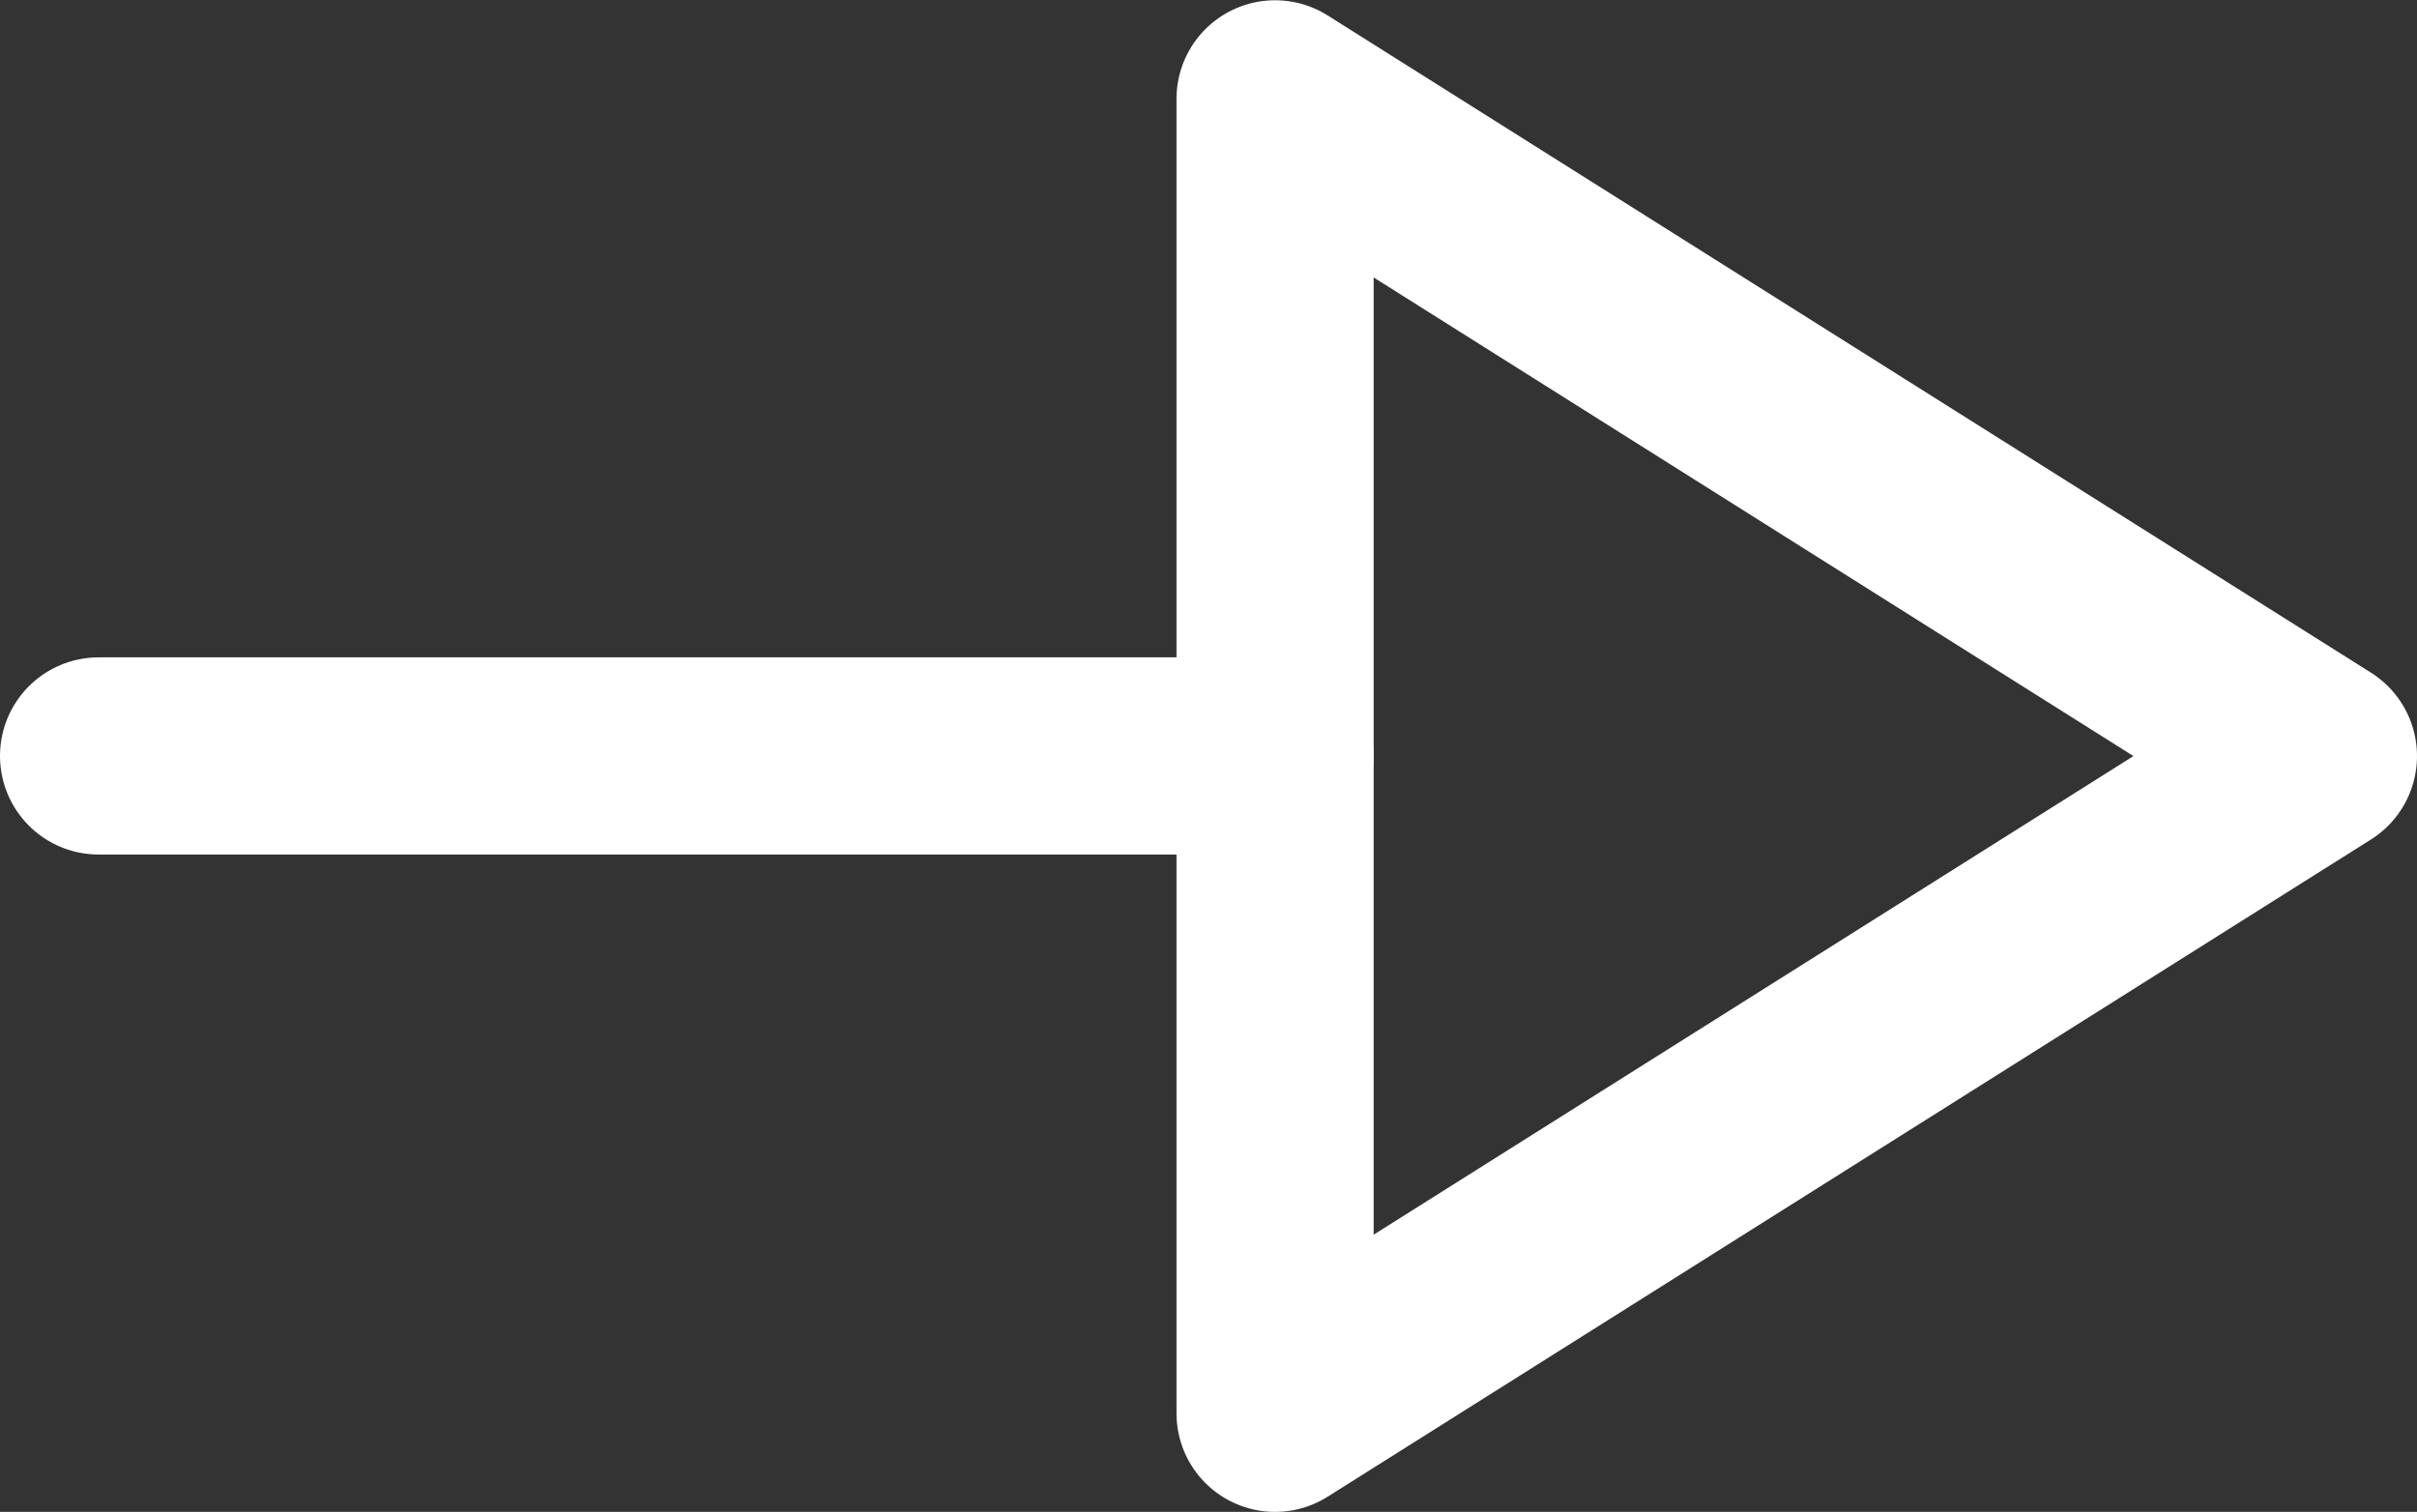
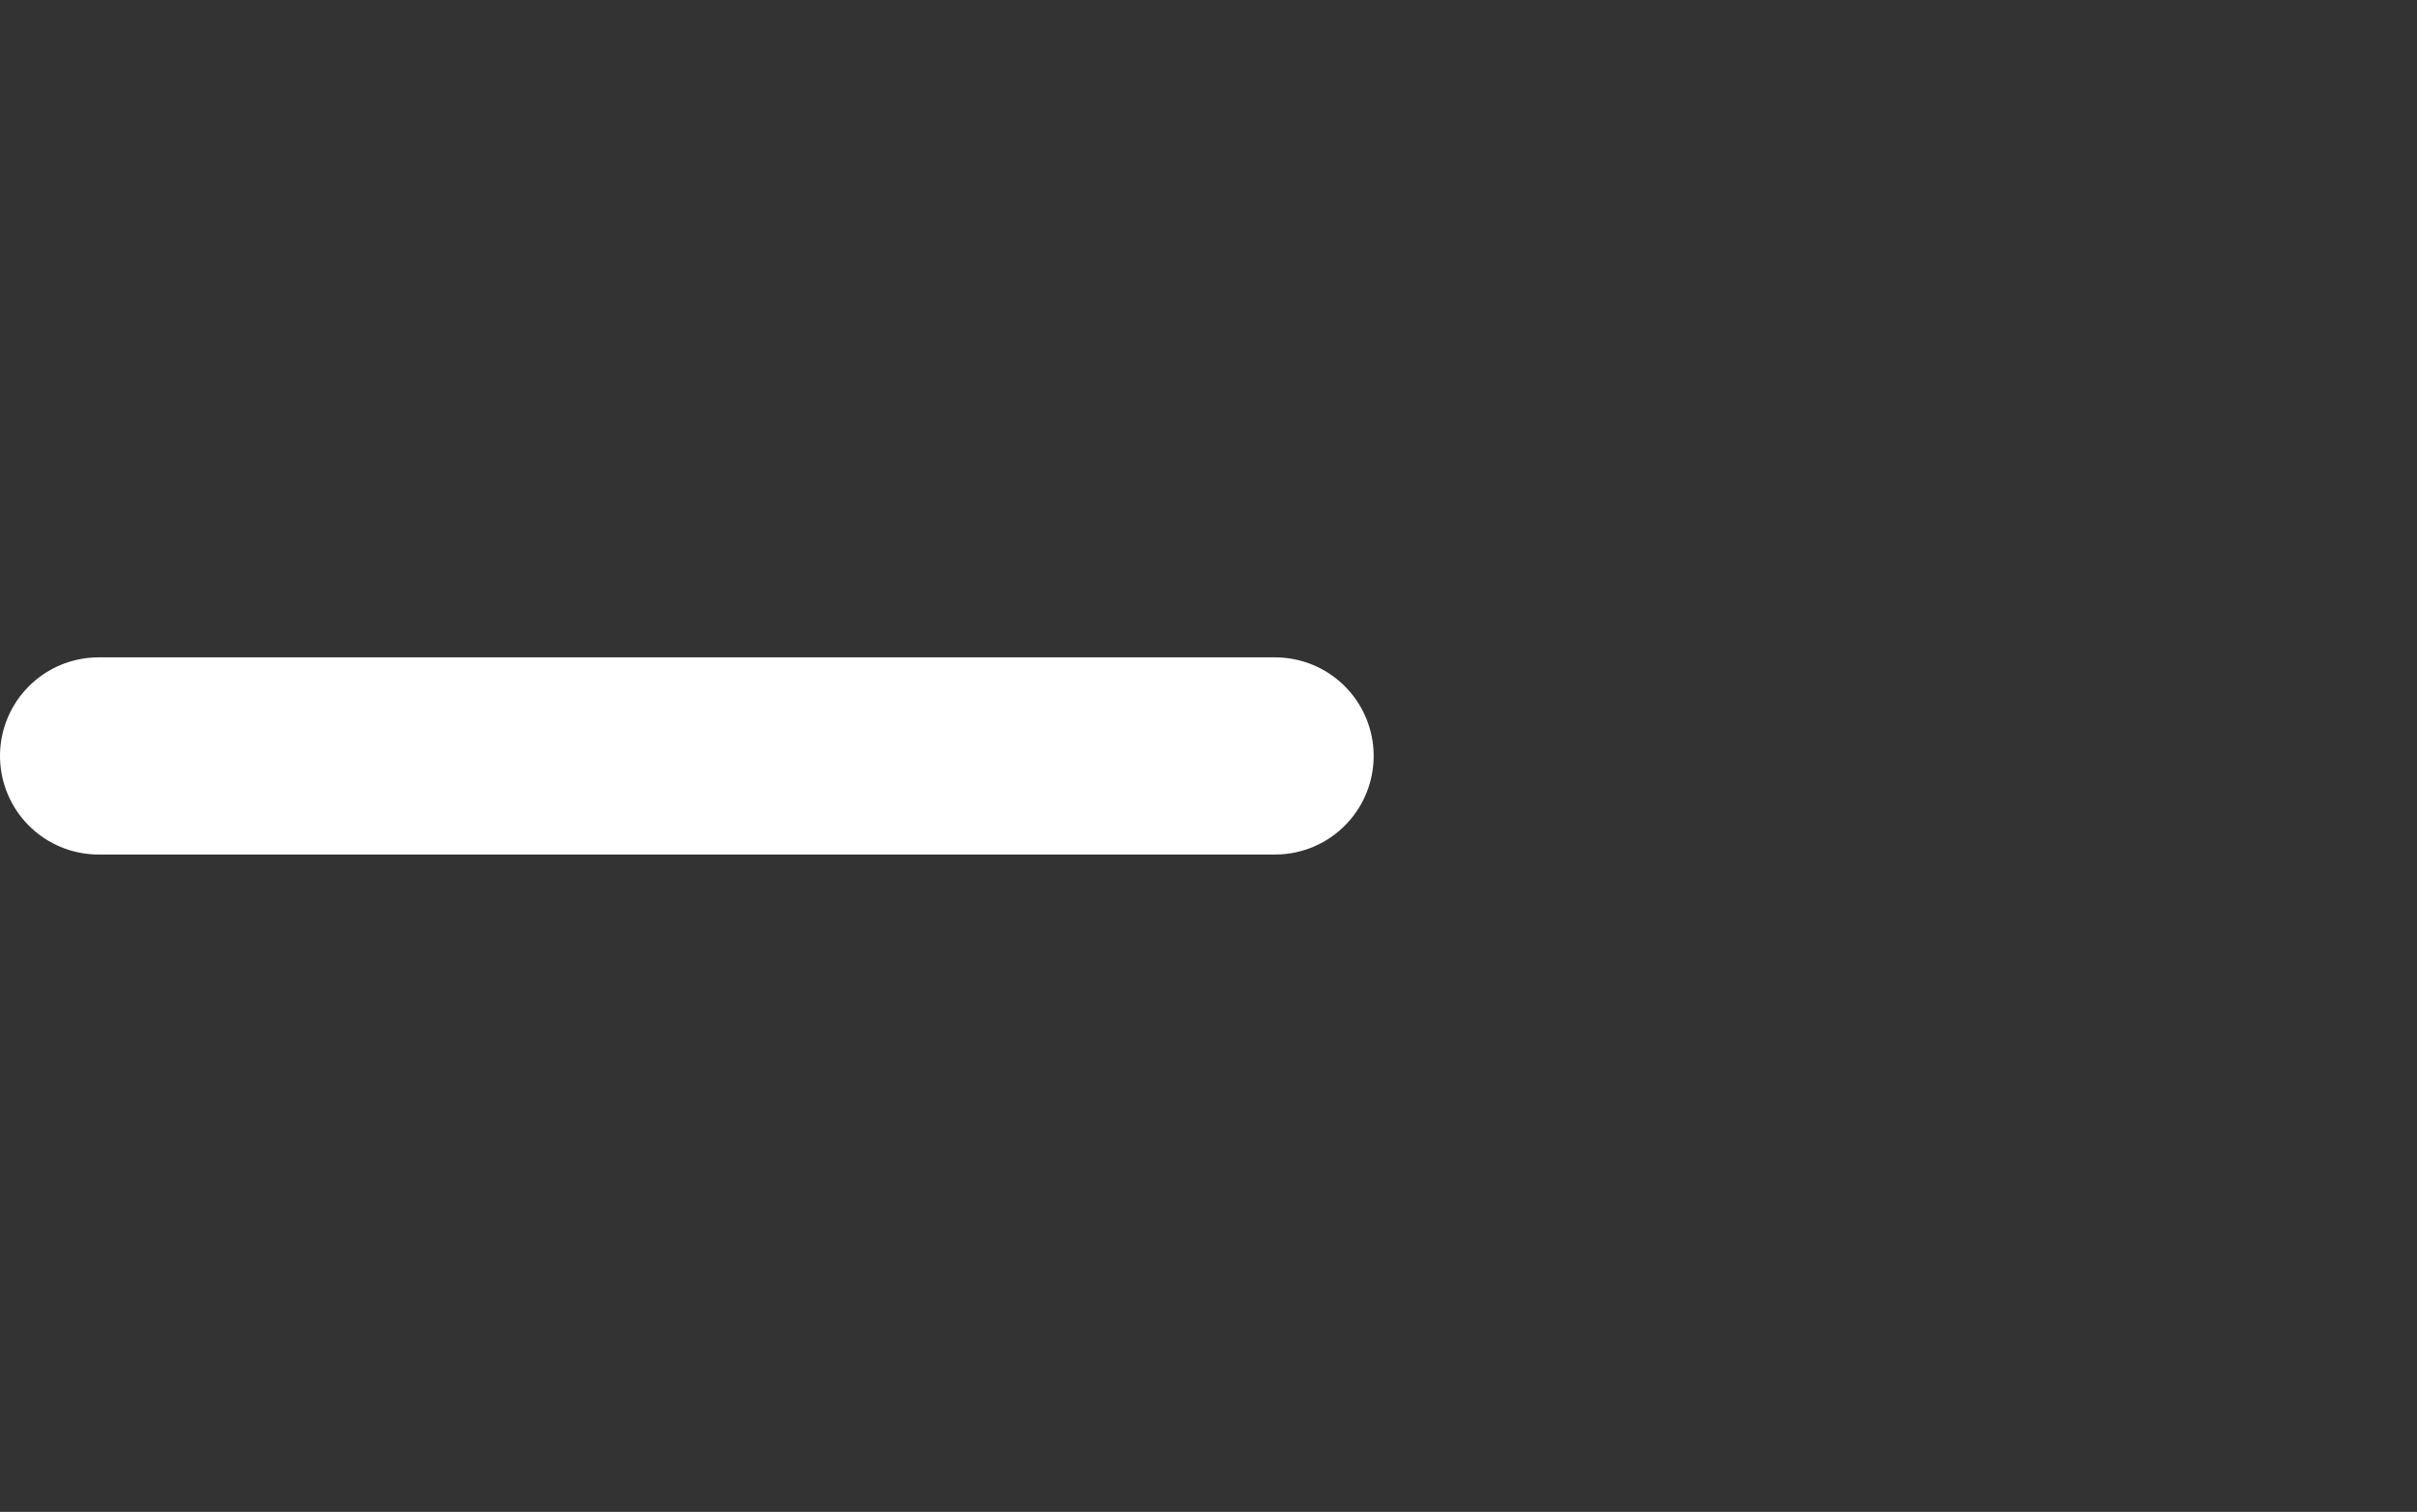
<svg xmlns="http://www.w3.org/2000/svg" width="18.387" height="11.502" viewBox="0 0 18.387 11.502">
  <rect x="0" y="0" width="18.387" height="11.502" fill="#333333" stroke="none" />
  <g id="Iconly_Two-tone_Arrow---Right-3" data-name="Iconly/Two-tone/Arrow---Right-3" transform="translate(-3 -5.998)">
    <g id="Arrow---Right-3" transform="translate(3 17.5) rotate(-90)">
      <line id="Stroke-1" y1="8.95" transform="translate(5.751 0.75)" fill="none" stroke="#fff" stroke-linecap="round" stroke-linejoin="round" stroke-width="1.5" />
-       <path id="Stroke-3" d="M.75,9.7l5,7.937,5-7.937Z" fill="none" stroke="#fff" stroke-linecap="round" stroke-linejoin="round" stroke-width="1.5" fill-rule="evenodd" />
    </g>
  </g>
</svg>